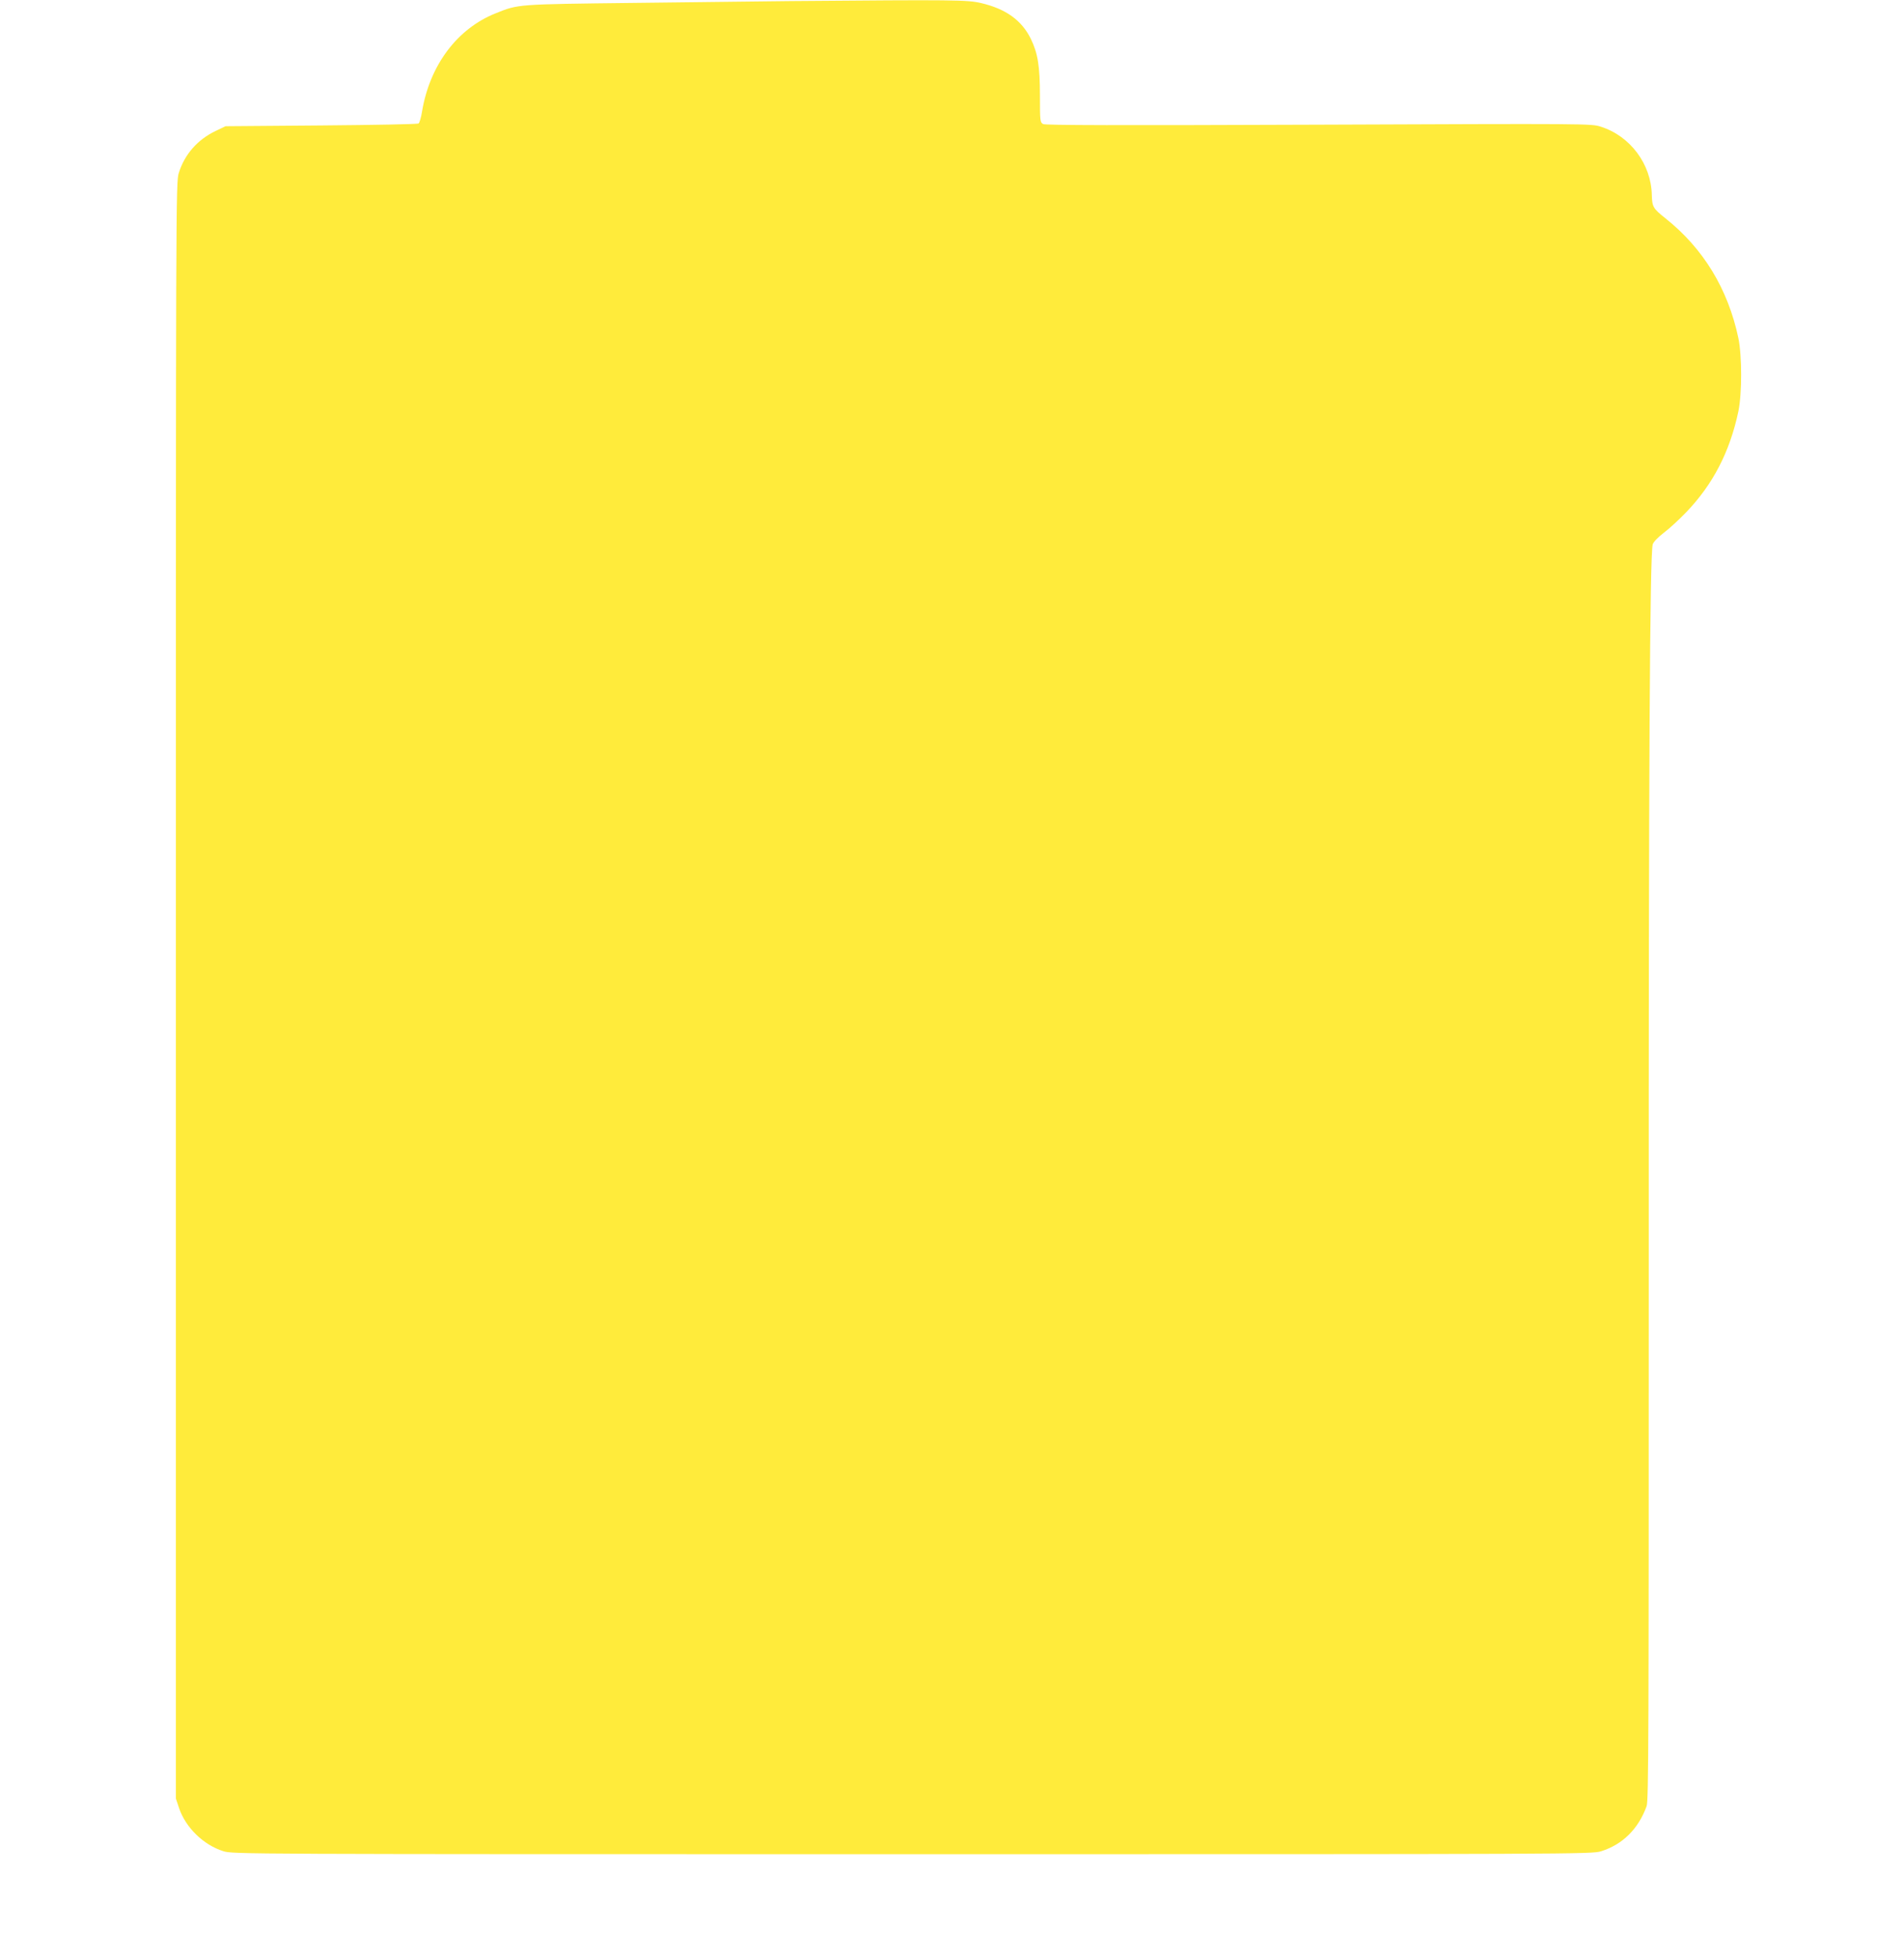
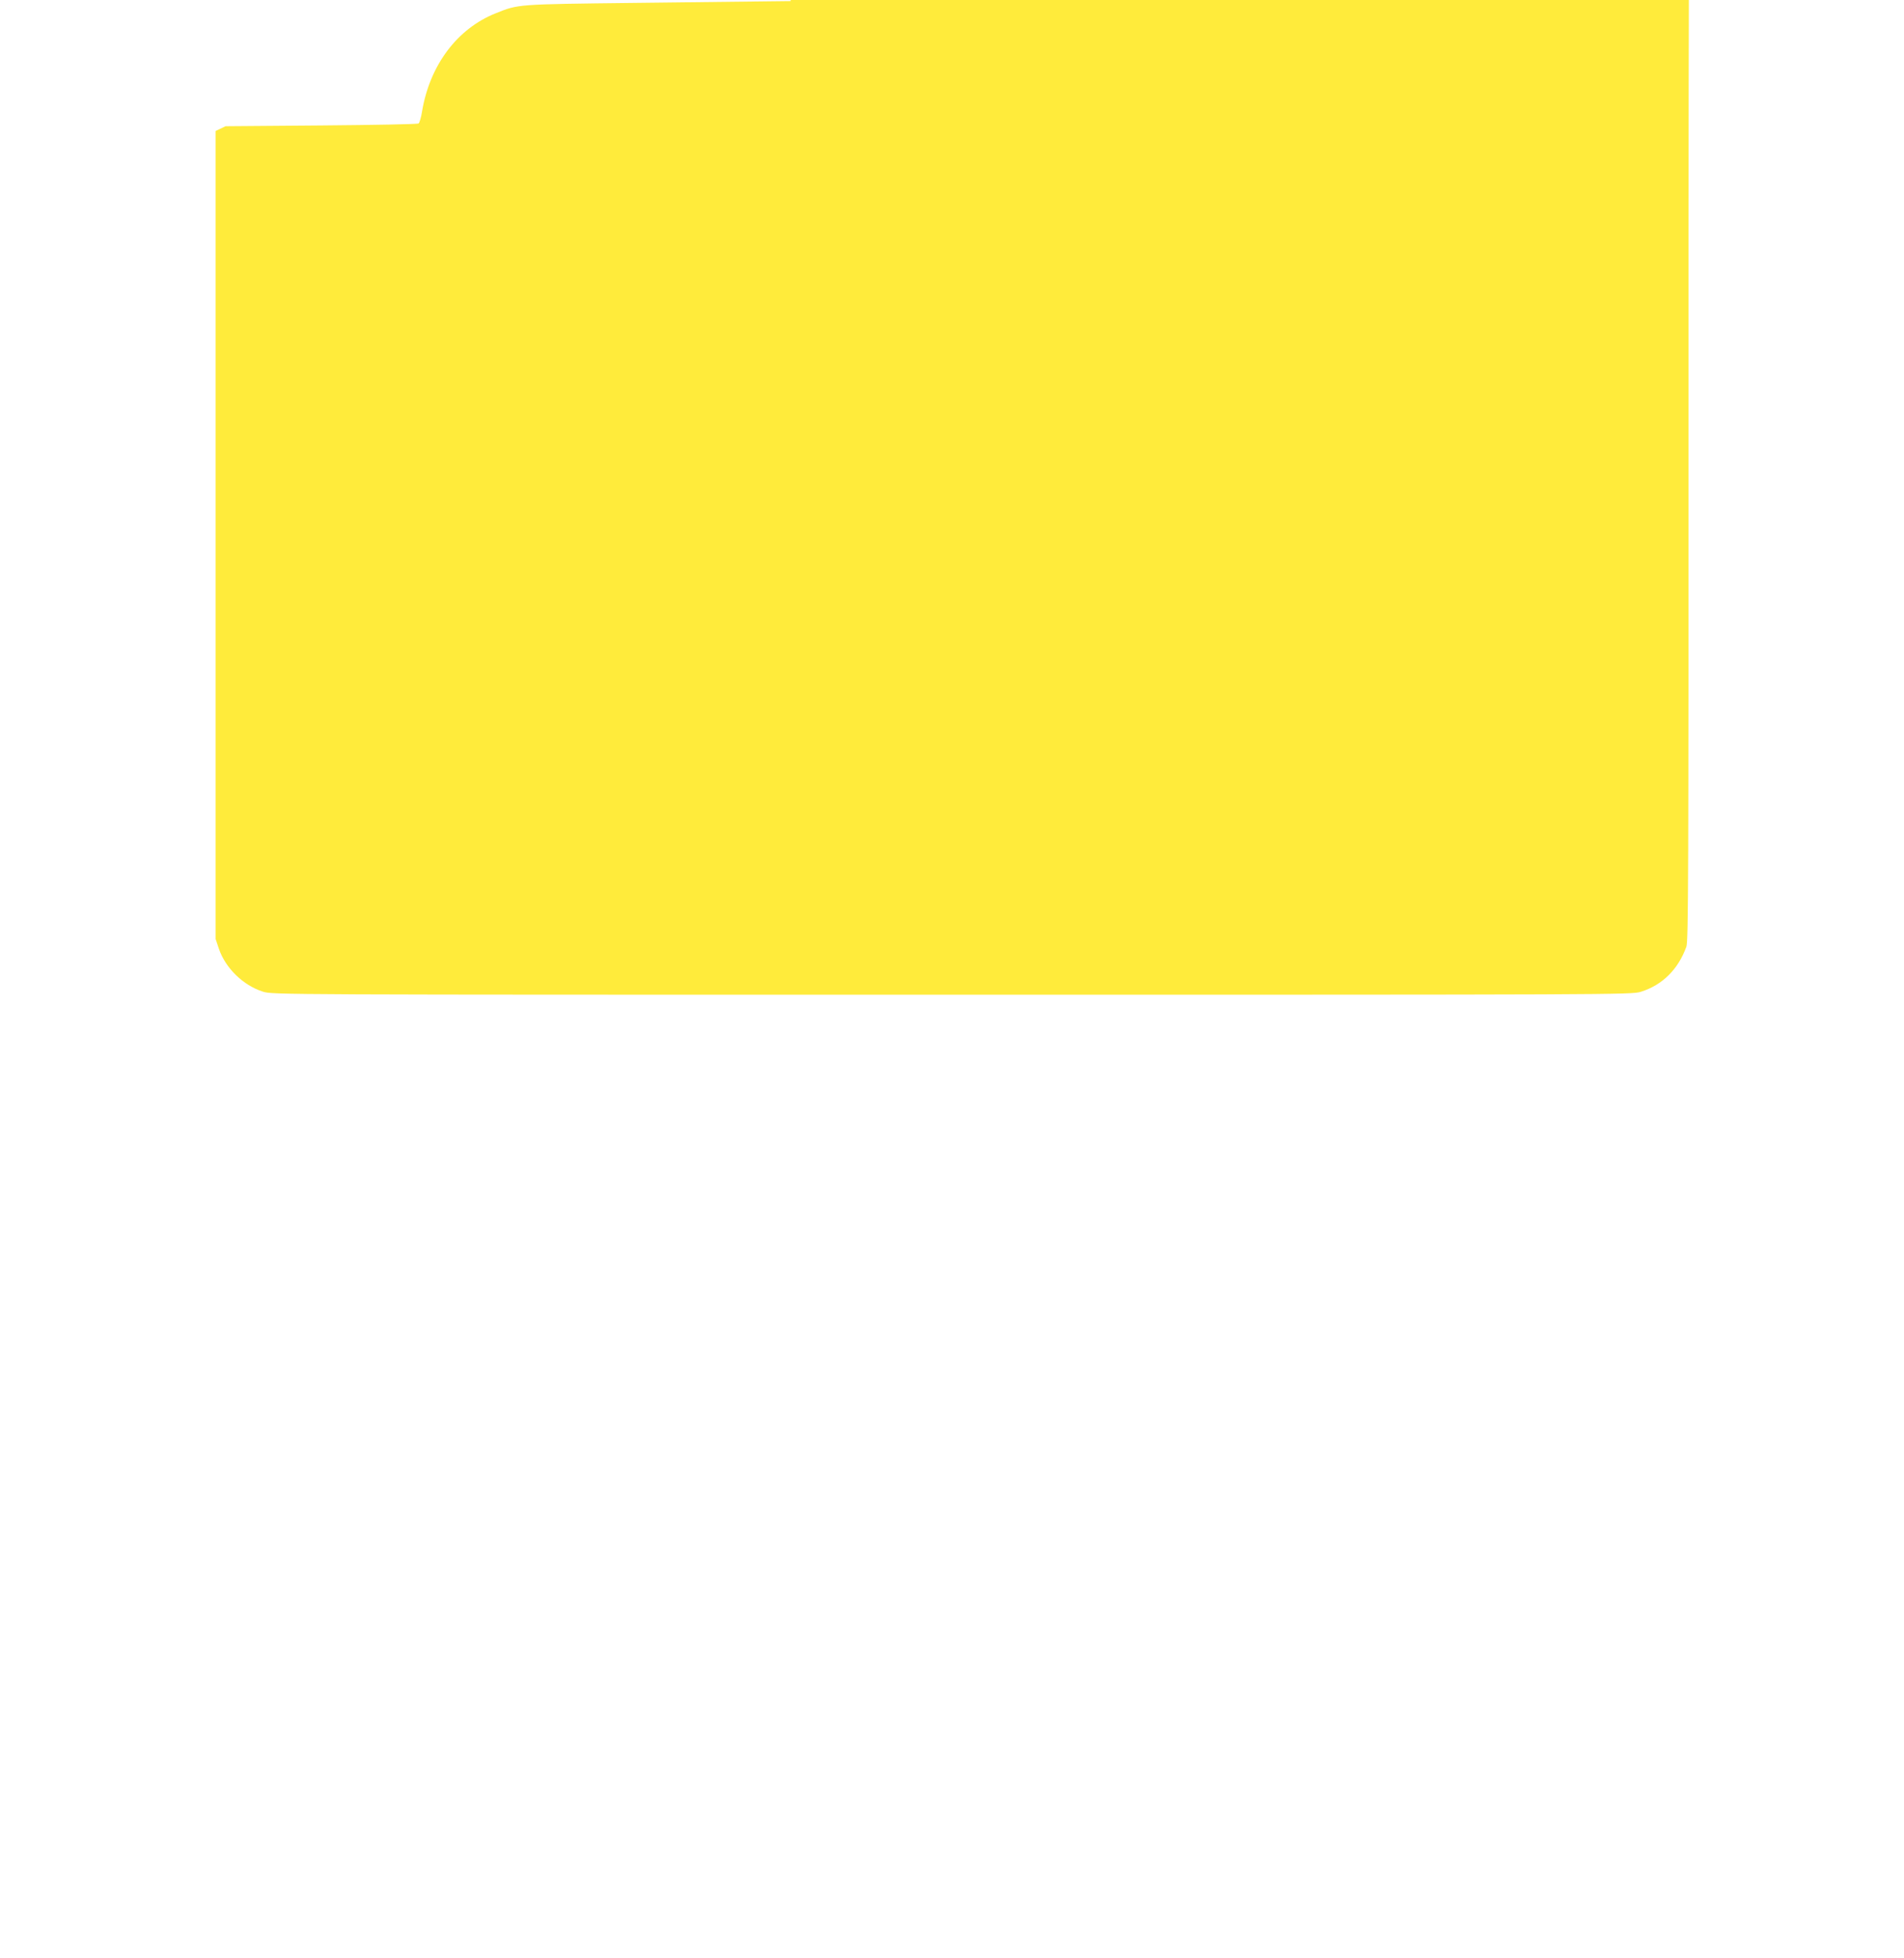
<svg xmlns="http://www.w3.org/2000/svg" version="1.0" width="1245pt" height="1280pt" viewBox="0 0 1245 1280" preserveAspectRatio="xMidYMid meet">
  <g transform="translate(0,1280) scale(0.1,-0.1)" fill="#ffeb3b" stroke="none">
-     <path d="M5170 12793 c-173 -2 -634 -7 -1025 -12 -769 -9 -755 -8 -904 -68 -251 -100 -430 -338 -481 -640 -6 -40 -17 -76 -23 -80 -7 -5 -293 -10 -637 -13 l-625 -5 -65 -31 c-119 -57 -203 -153 -241 -275 -19 -59 -19 -187 -19 -5343 l0 -5282 21 -63 c43 -127 159 -240 288 -281 63 -20 87 -20 4506 -20 4333 0 4445 0 4504 19 141 44 244 146 298 295 13 36 14 477 14 3531 -1 3255 7 4652 26 4717 5 16 34 46 73 76 36 27 101 87 146 134 175 182 285 395 341 659 24 116 24 362 0 479 -68 321 -229 586 -477 783 -81 64 -87 76 -89 152 -4 202 -141 386 -334 447 -61 20 -82 20 -1843 13 -1321 -5 -1787 -4 -1803 4 -20 11 -21 19 -21 184 0 196 -14 279 -60 374 -60 121 -163 195 -325 233 -91 21 -168 22 -1245 13z" />
+     <path d="M5170 12793 c-173 -2 -634 -7 -1025 -12 -769 -9 -755 -8 -904 -68 -251 -100 -430 -338 -481 -640 -6 -40 -17 -76 -23 -80 -7 -5 -293 -10 -637 -13 l-625 -5 -65 -31 l0 -5282 21 -63 c43 -127 159 -240 288 -281 63 -20 87 -20 4506 -20 4333 0 4445 0 4504 19 141 44 244 146 298 295 13 36 14 477 14 3531 -1 3255 7 4652 26 4717 5 16 34 46 73 76 36 27 101 87 146 134 175 182 285 395 341 659 24 116 24 362 0 479 -68 321 -229 586 -477 783 -81 64 -87 76 -89 152 -4 202 -141 386 -334 447 -61 20 -82 20 -1843 13 -1321 -5 -1787 -4 -1803 4 -20 11 -21 19 -21 184 0 196 -14 279 -60 374 -60 121 -163 195 -325 233 -91 21 -168 22 -1245 13z" />
  </g>
</svg>